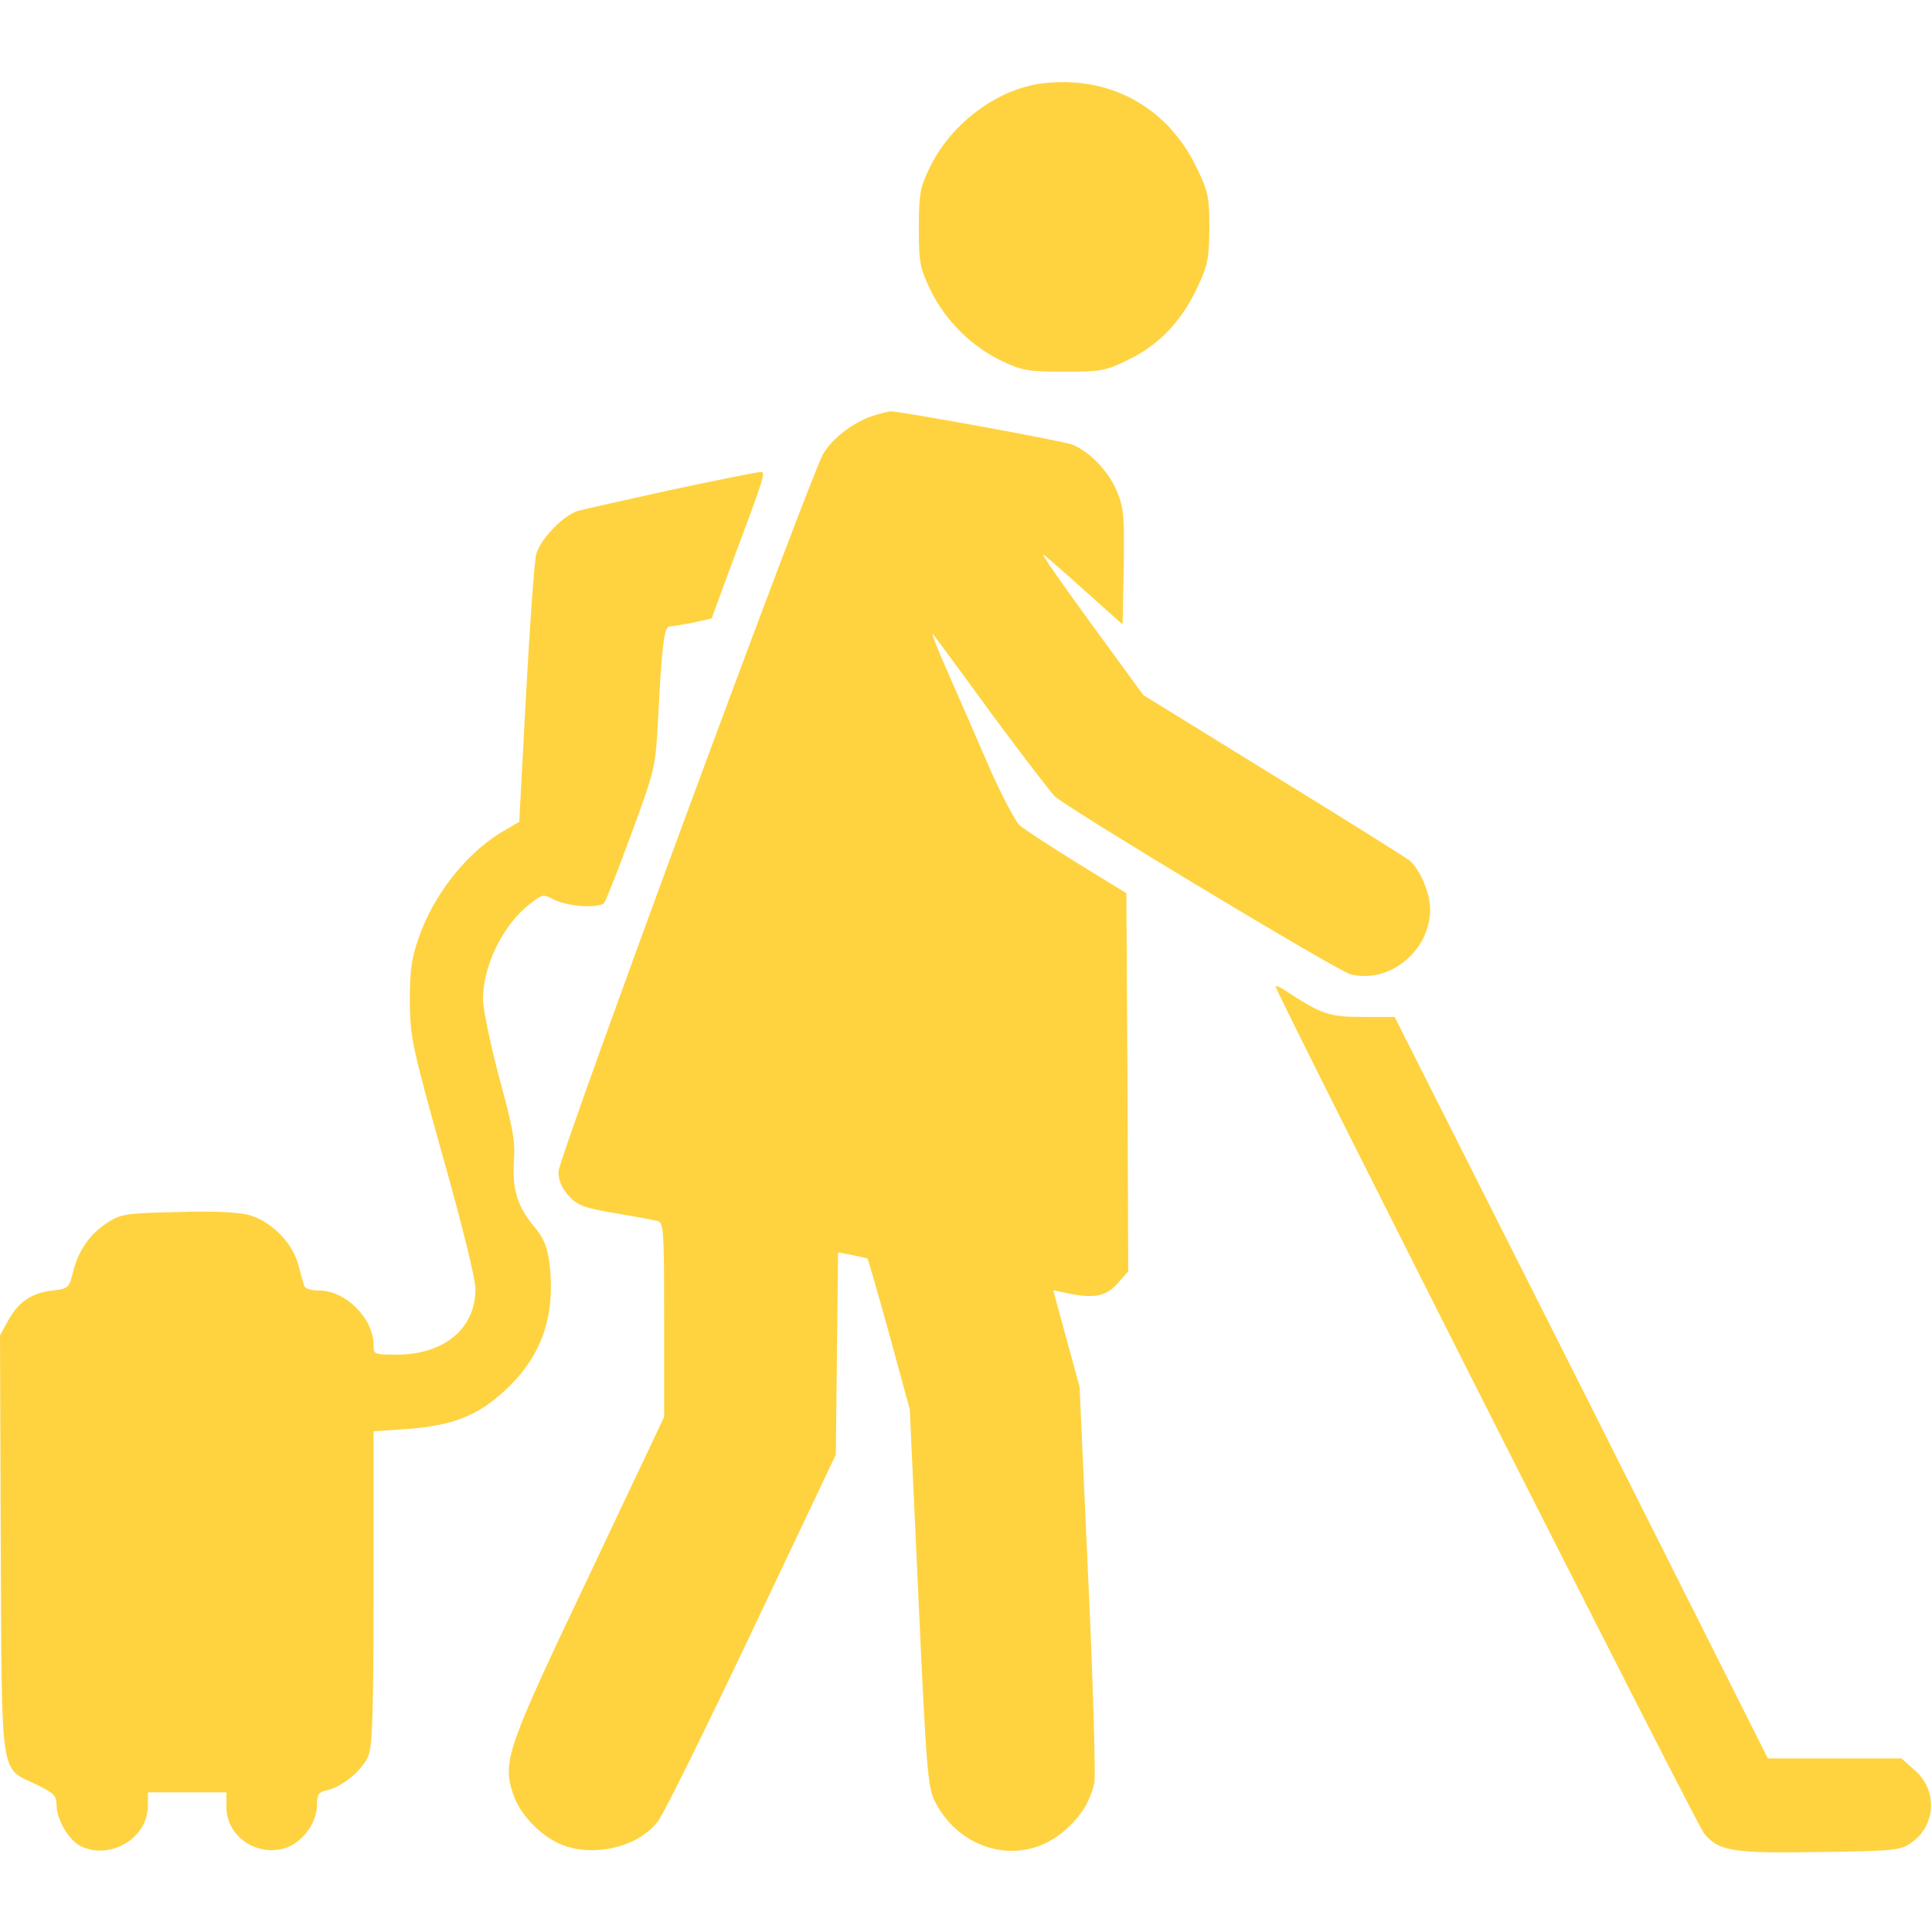
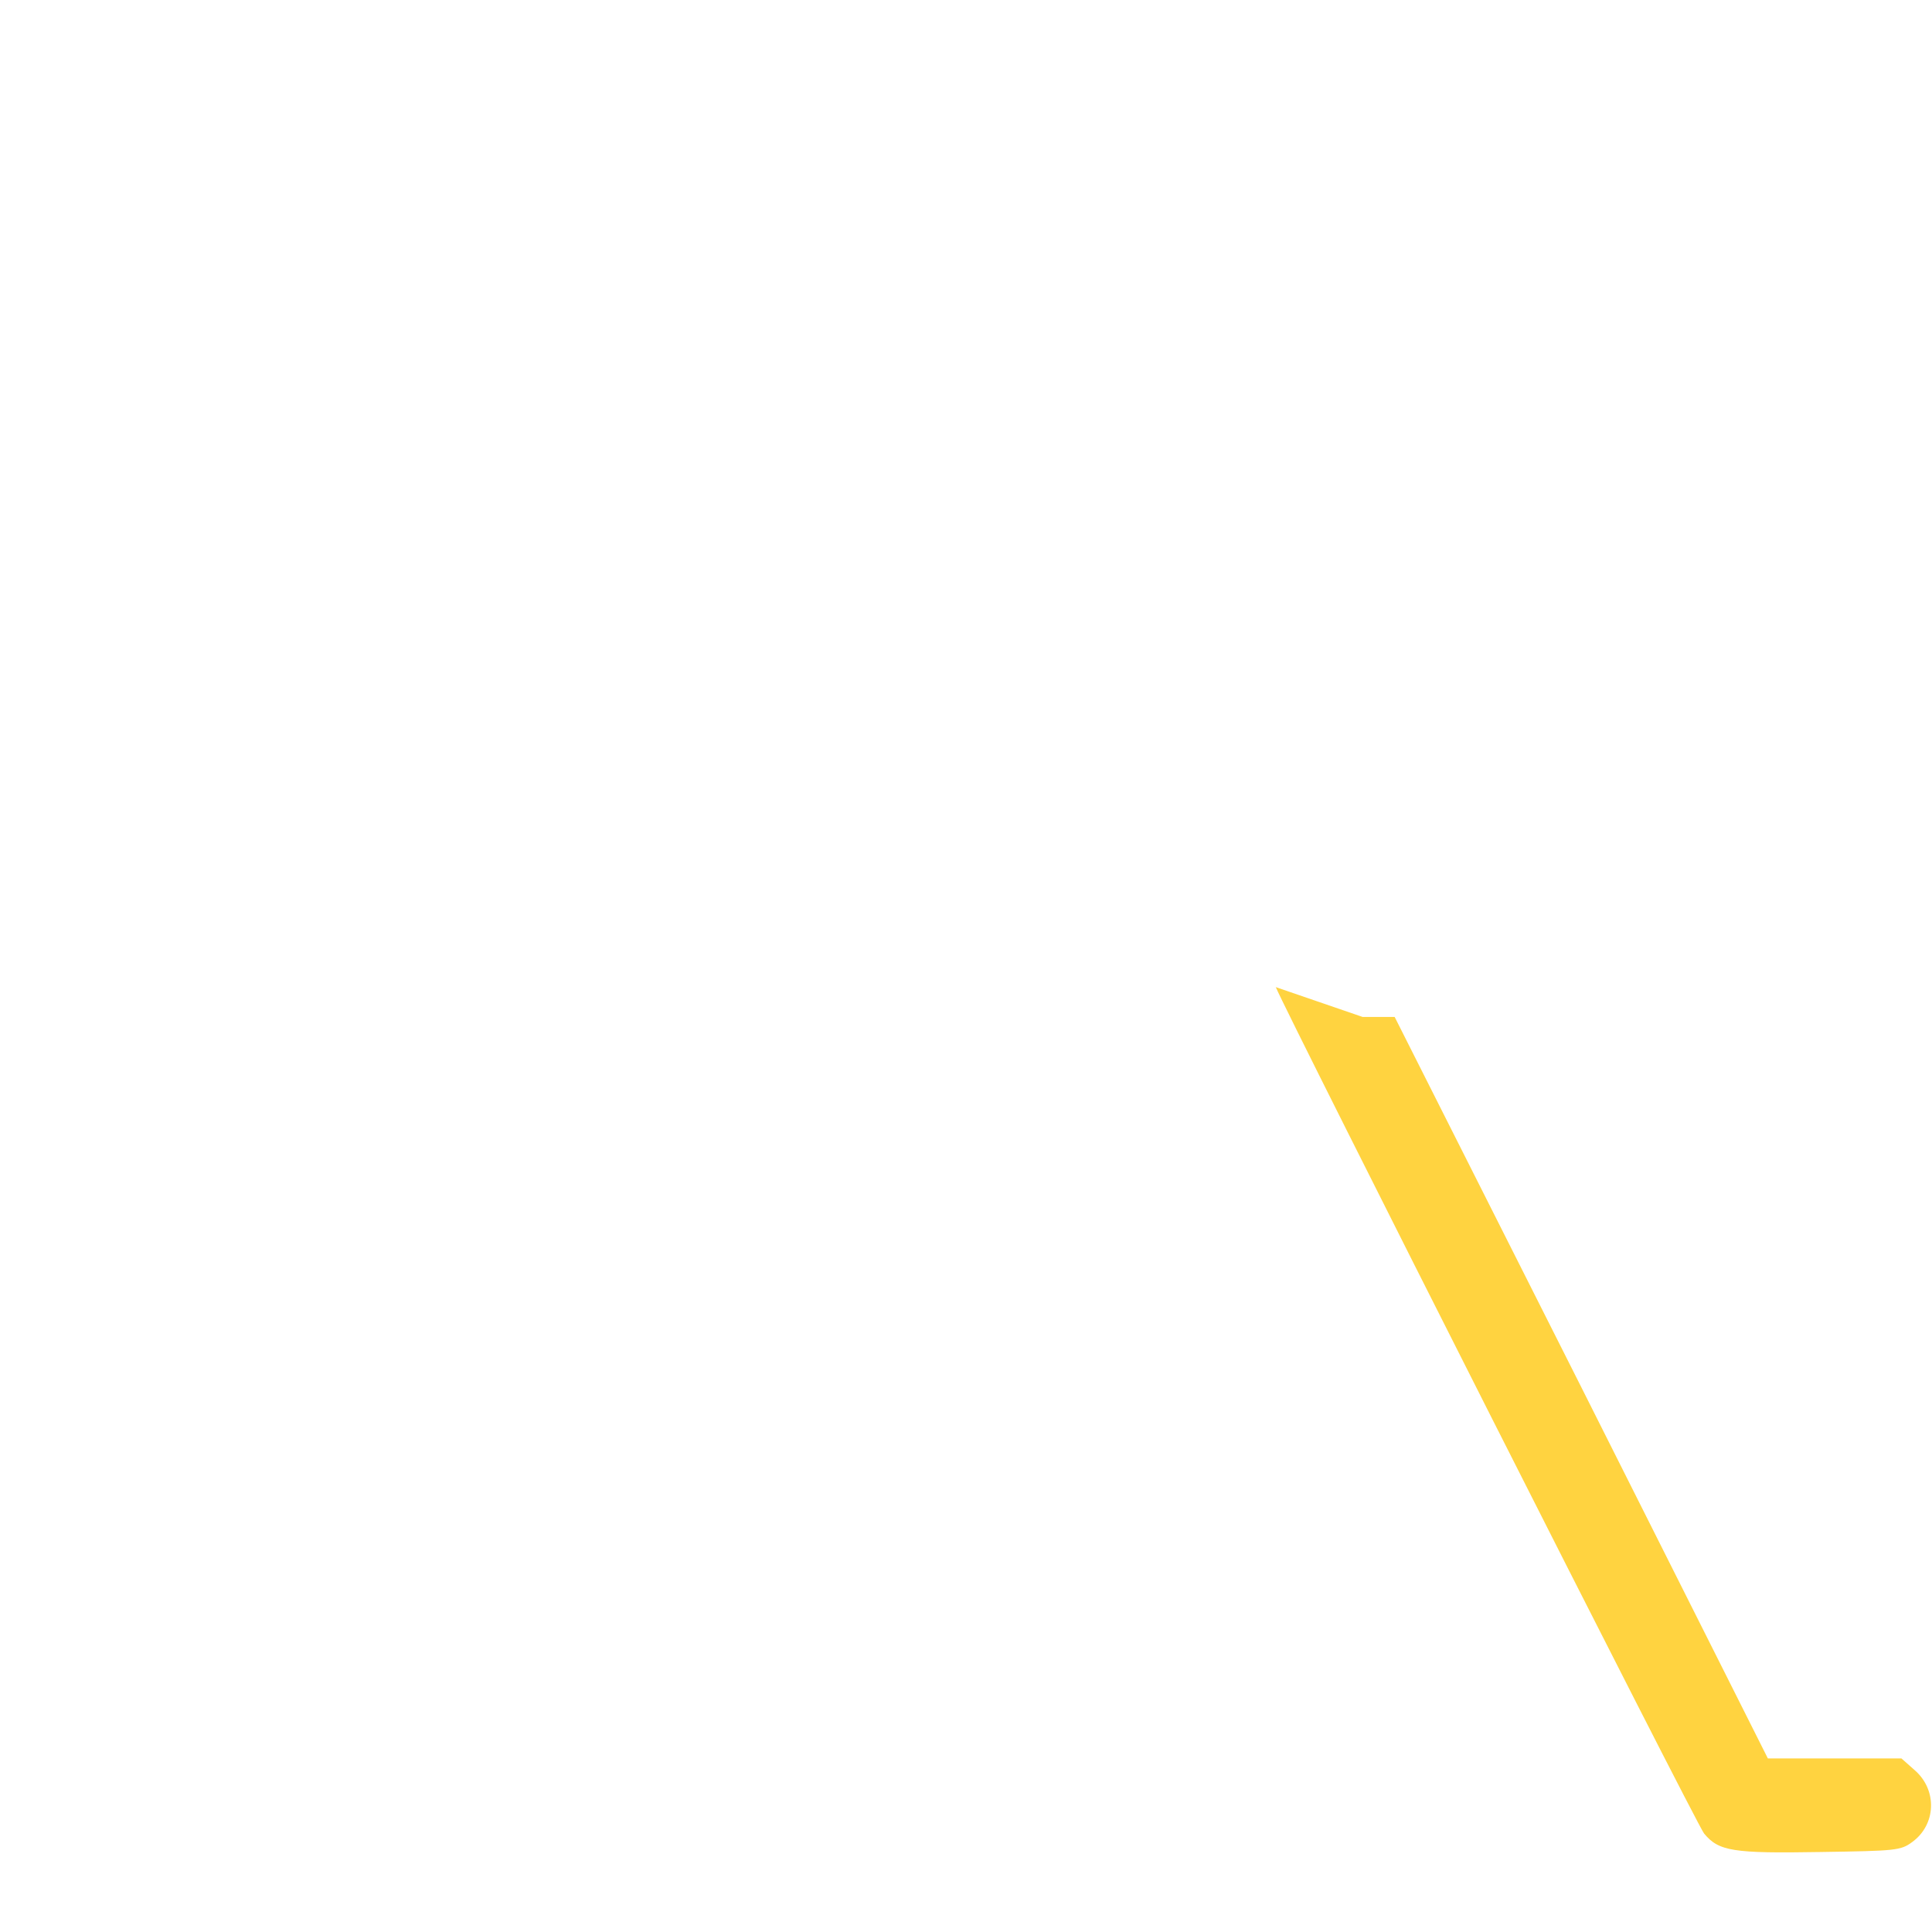
<svg xmlns="http://www.w3.org/2000/svg" version="1.0" width="512pt" height="512pt" viewBox="0 0 512 512" preserveAspectRatio="xMidYMid meet">
  <g transform="translate(0,512) scale(0.1,-0.1)" fill="#ffd340" stroke="none">
-     <path d="M2762 4899 c-121 -15 -245 -109 -300 -227 -24 -50 -27 -69 -27 -157 0 -92 3 -105 32 -166 39 -79 110 -150 191 -187 50 -24 69 -27 162 -27 99 0 110 2 171 32 82 40 140 102 182 191 28 59 31 77 32 157 0 81 -3 97 -32 157 -77 164 -232 249 -411 227z" />
-     <path d="M2307 4016 c-49 -18 -101 -58 -125 -98 -35 -58 -702 -1866 -702 -1903 0 -24 9 -44 28 -65 23 -25 40 -31 122 -45 52 -9 103 -18 113 -21 16 -5 17 -26 17 -262 l0 -257 -201 -425 c-217 -456 -228 -488 -199 -575 16 -48 63 -101 114 -127 85 -44 216 -17 270 56 14 17 125 242 248 501 l223 470 3 268 3 268 37 -7 c20 -4 39 -8 41 -10 2 -2 28 -93 58 -201 l54 -198 23 -500 c21 -460 25 -503 44 -540 69 -134 232 -172 341 -78 44 37 70 78 81 128 4 17 -3 260 -16 540 l-23 510 -35 128 -35 128 37 -8 c71 -15 103 -9 134 26 l28 32 -2 501 -3 501 -132 81 c-72 45 -140 89 -151 99 -11 10 -48 80 -81 155 -33 76 -82 189 -110 252 -28 63 -45 108 -38 99 6 -8 78 -105 158 -215 81 -109 155 -206 165 -215 46 -39 750 -463 783 -471 103 -26 211 62 211 172 0 43 -27 107 -55 130 -9 7 -171 109 -360 225 l-345 213 -141 193 c-78 107 -134 187 -123 179 10 -8 62 -53 114 -100 l95 -85 3 153 c2 137 0 157 -19 202 -22 52 -72 104 -118 122 -27 10 -454 88 -481 88 -8 -1 -32 -7 -53 -14z" />
-     <path d="M1775 3821 c-121 -27 -231 -51 -244 -55 -40 -13 -100 -76 -110 -115 -5 -20 -17 -187 -27 -373 l-18 -336 -36 -21 c-99 -55 -191 -170 -231 -288 -19 -54 -23 -88 -23 -168 1 -94 6 -118 87 -408 51 -180 87 -326 87 -353 0 -105 -83 -174 -210 -174 -58 0 -60 1 -60 25 0 71 -74 145 -144 145 -21 0 -38 5 -40 13 -2 6 -9 32 -16 57 -16 58 -72 114 -130 130 -29 8 -97 11 -190 8 -131 -3 -149 -5 -182 -26 -48 -30 -79 -73 -94 -131 -11 -45 -13 -46 -55 -51 -56 -7 -90 -30 -117 -79 l-22 -40 2 -555 c3 -634 -3 -588 96 -636 45 -22 52 -29 52 -55 0 -36 31 -89 61 -106 78 -41 181 18 181 106 l0 35 104 0 104 0 0 -39 c0 -78 81 -133 158 -108 44 15 82 67 82 113 0 28 4 35 28 40 41 10 92 53 108 90 11 27 14 116 14 447 l0 414 89 6 c120 9 187 35 259 102 98 90 135 198 118 339 -6 43 -15 65 -41 96 -44 53 -58 99 -53 174 4 50 -3 89 -39 220 -23 88 -43 181 -43 208 0 90 54 199 125 253 33 26 34 26 65 10 34 -17 116 -23 131 -8 4 4 37 87 72 183 64 173 64 177 71 305 10 198 16 245 31 245 8 0 36 5 62 10 l49 11 41 112 c106 284 104 277 85 276 -9 -1 -116 -22 -237 -48z" />
-     <path d="M3381 2504 c28 -69 1116 -2221 1135 -2243 39 -47 76 -53 309 -49 199 3 212 4 242 26 64 46 68 138 7 191 l-35 31 -177 0 -177 0 -494 983 -495 982 -85 0 c-89 0 -109 7 -205 70 -16 11 -27 15 -25 9z" />
+     <path d="M3381 2504 c28 -69 1116 -2221 1135 -2243 39 -47 76 -53 309 -49 199 3 212 4 242 26 64 46 68 138 7 191 l-35 31 -177 0 -177 0 -494 983 -495 982 -85 0 z" />
  </g>
</svg>